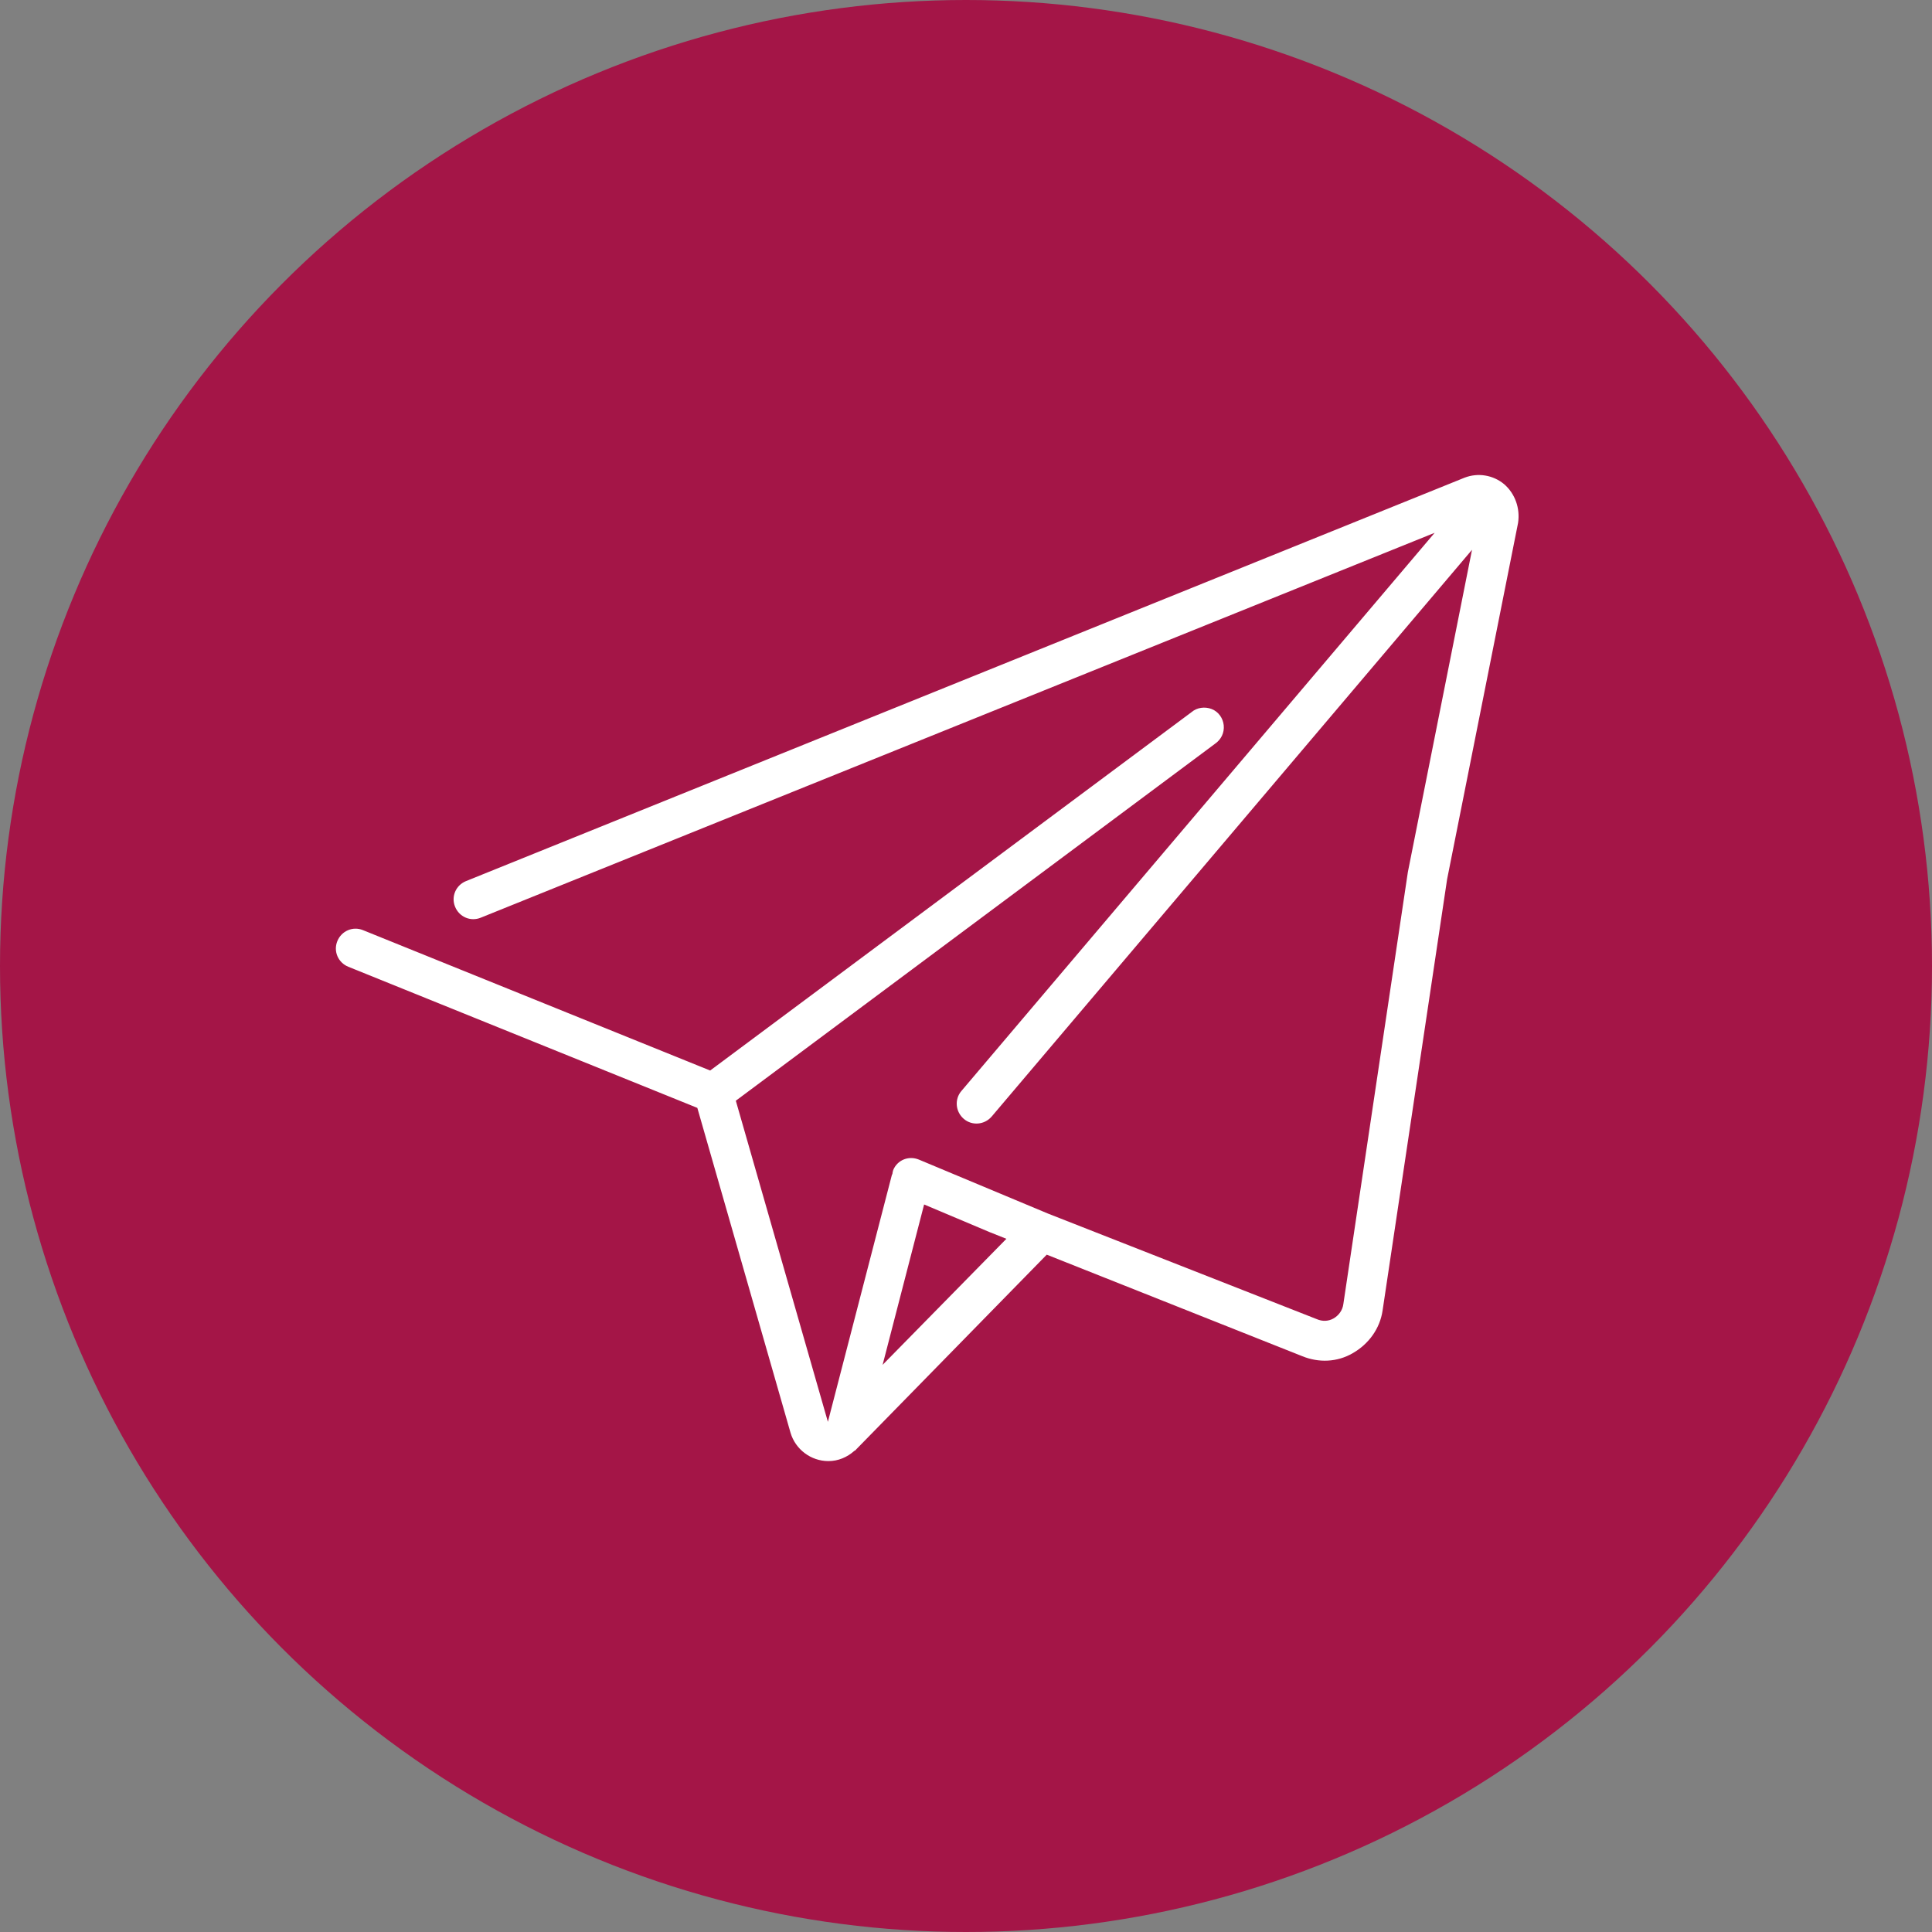
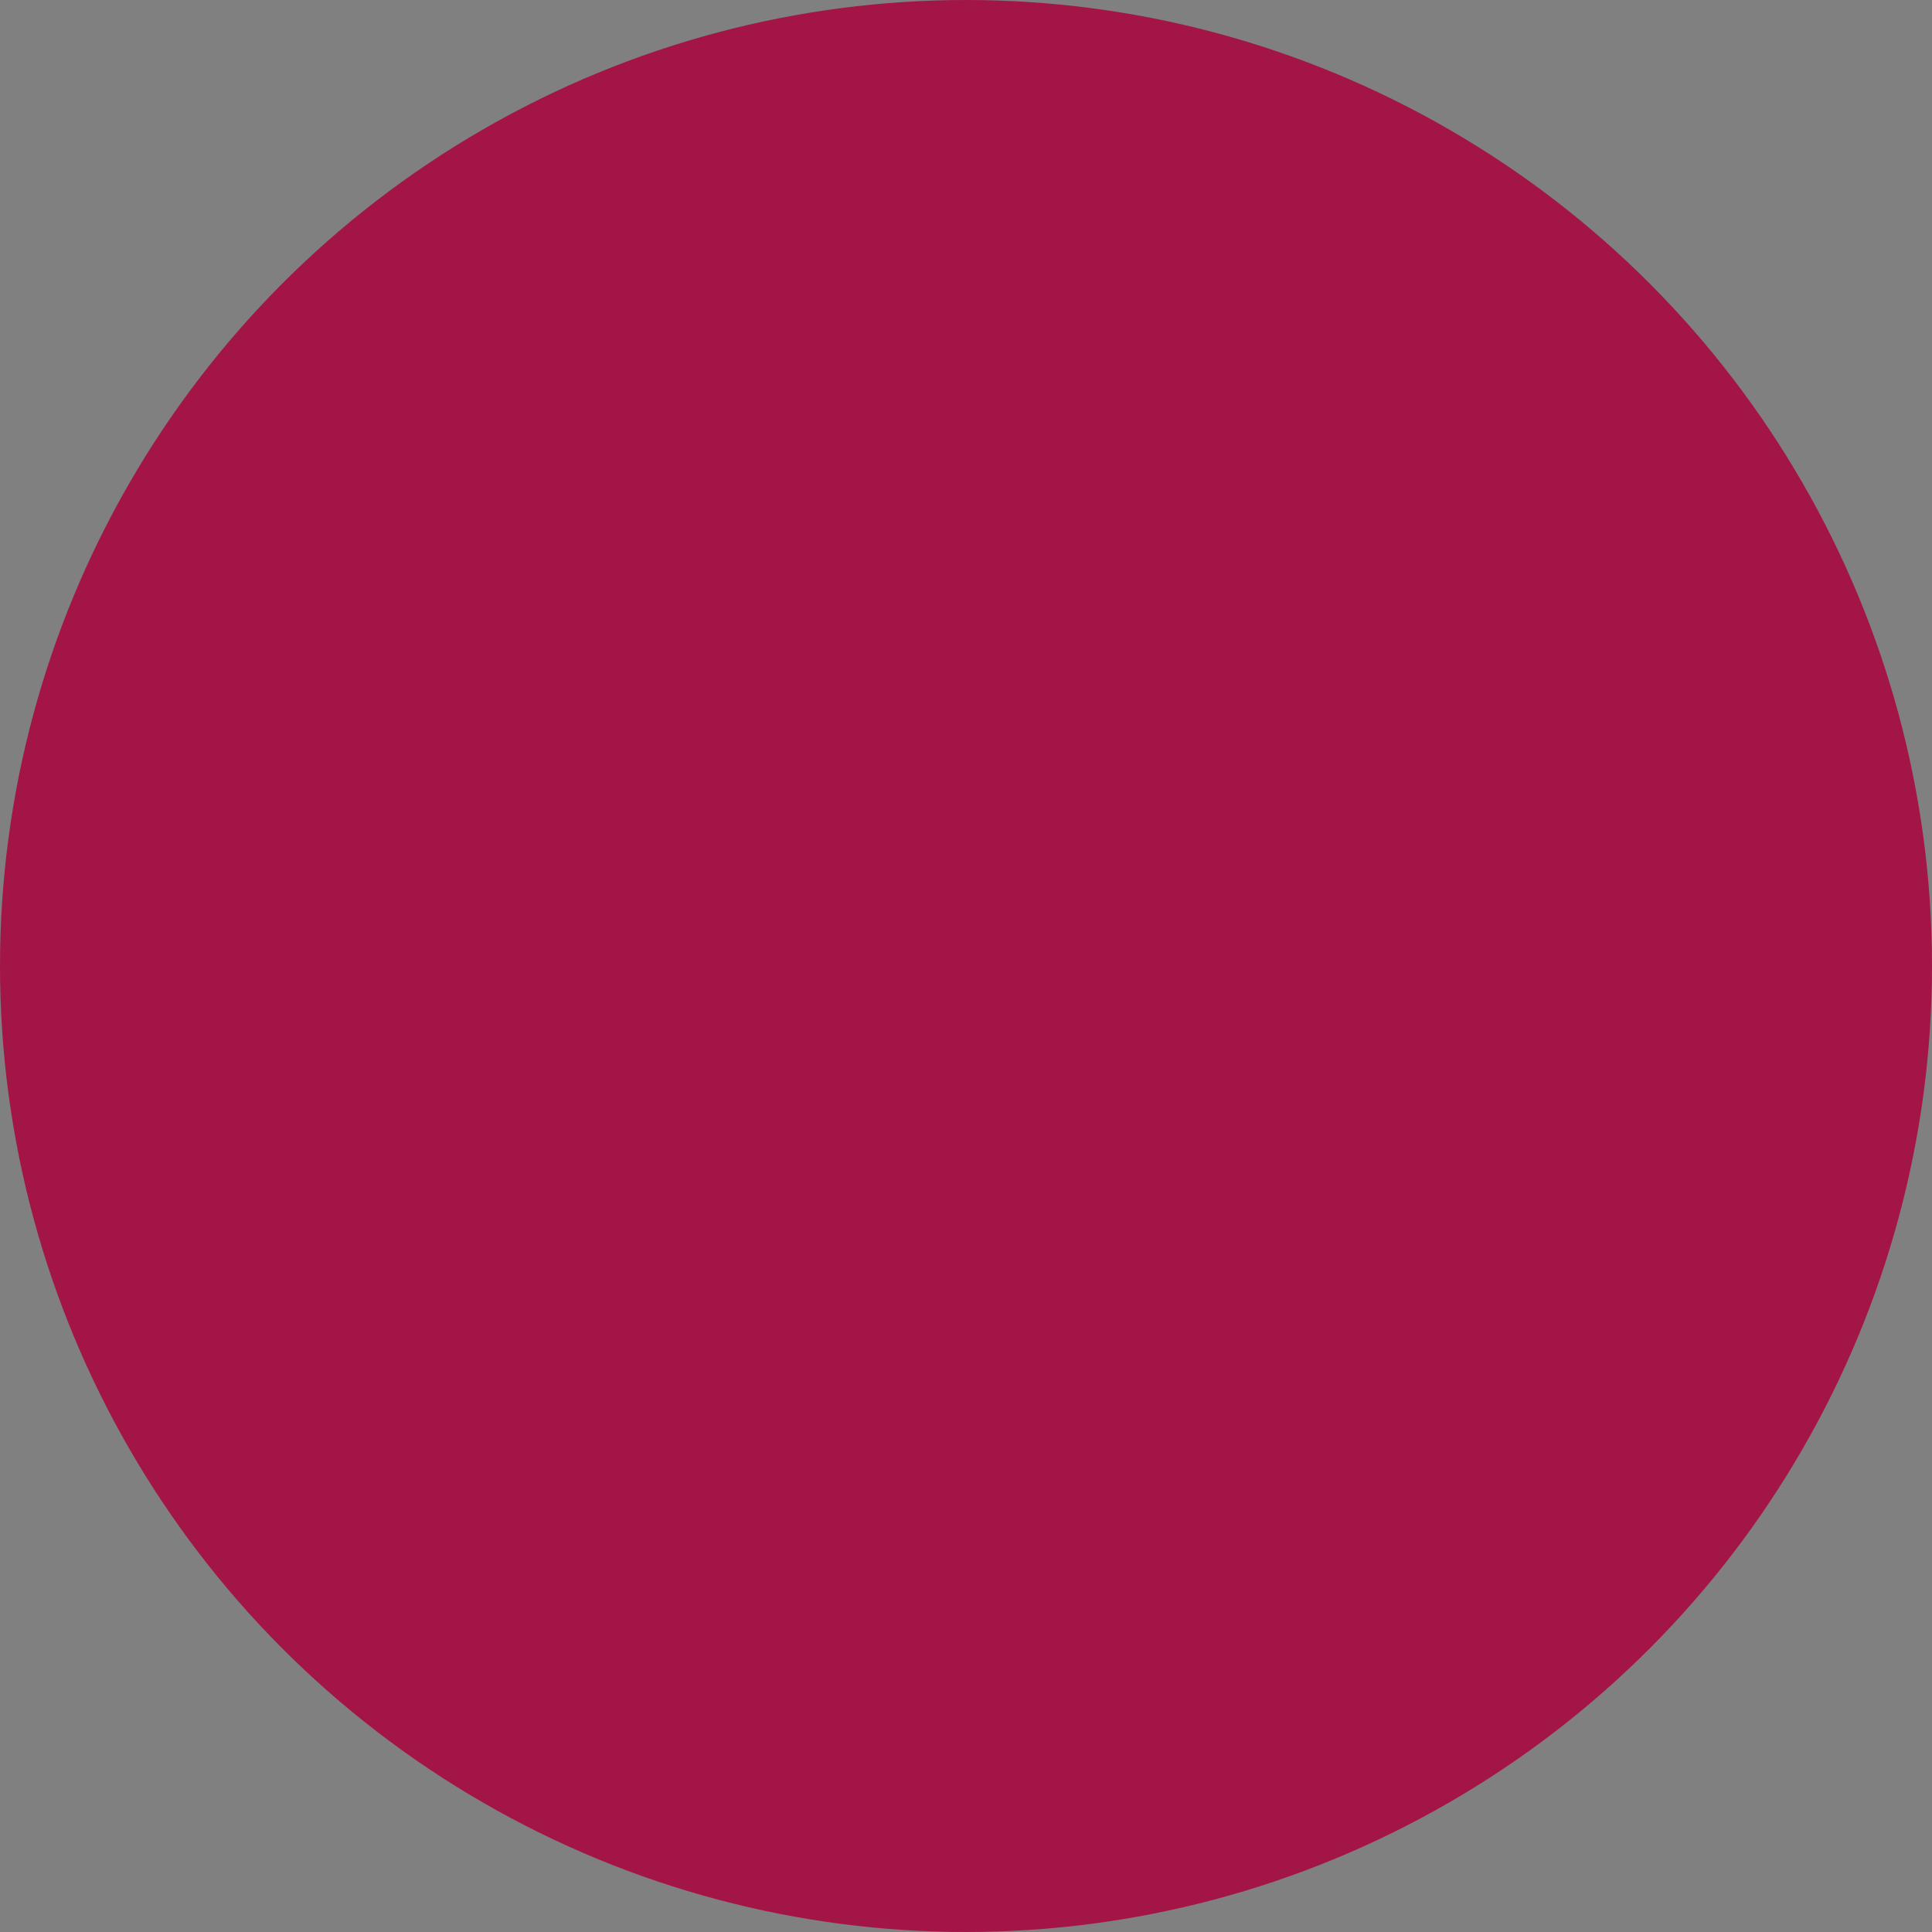
<svg xmlns="http://www.w3.org/2000/svg" version="1.1" x="0px" y="0px" viewBox="0 0 512 512" style="enable-background:new 0 0 512 512;" xml:space="preserve">
  <rect x="0" y="0" width="512" height="512" fill="#808080" stroke="none" />
  <style type="text/css">
	.st0{fill:#A41547;}
	.st1{fill:#FFFFFF;}
</style>
  <g id="Calque_2">
    <g>
      <circle class="st0" cx="256" cy="256" r="256" />
    </g>
  </g>
  <g id="Calque_4">
    <g>
      <g>
-         <path class="st1" d="M398.6,128.3c-2.9-2.4-6.9-3.1-10.5-1.7L123.5,233.5c-2.7,1.1-4,4.1-2.9,6.8c1.1,2.7,4.1,4,6.8,2.9     l252.8-102L254.8,289.1c-1.9,2.2-1.6,5.5,0.6,7.4c2.2,1.9,5.5,1.6,7.4-0.6l127.3-150.2l-17,85.4l-17.1,114.5     c-0.2,1.6-1.2,3-2.6,3.8c-1.4,0.8-3,0.8-4.4,0.2l-71.3-28l-34.2-14.3c-2.7-1.1-5.7,0.1-6.8,2.8c-0.1,0.4-0.2,0.7-0.2,1.1h-0.1     l-17,65.6l-24.4-85.1l127-94.6c1.6-1.1,2.5-2.9,2.3-4.9c-0.2-1.9-1.4-3.6-3.2-4.3c-1.8-0.7-3.9-0.4-5.3,0.8l-127.6,95l-92-37.2     c-2.7-1.1-5.7,0.2-6.8,2.9s0.2,5.7,2.9,6.8l92.5,37.4l24.7,86.1c1.3,4.4,5.4,7.5,10,7.5h0.1c2.5,0,4.9-1,6.8-2.7     c0.2-0.1,0.4-0.2,0.5-0.4l50.5-51.6l67.7,26.9c4.4,1.8,9.3,1.6,13.4-0.8c4.2-2.4,7.2-6.5,7.9-11.3l17.1-114.3l18.8-94.4     C402.9,134.7,401.5,130.8,398.6,128.3z M233.9,361.7l11-42.5l17.3,7.3l4.5,1.8L233.9,361.7z" />
-       </g>
+         </g>
    </g>
  </g>
</svg>